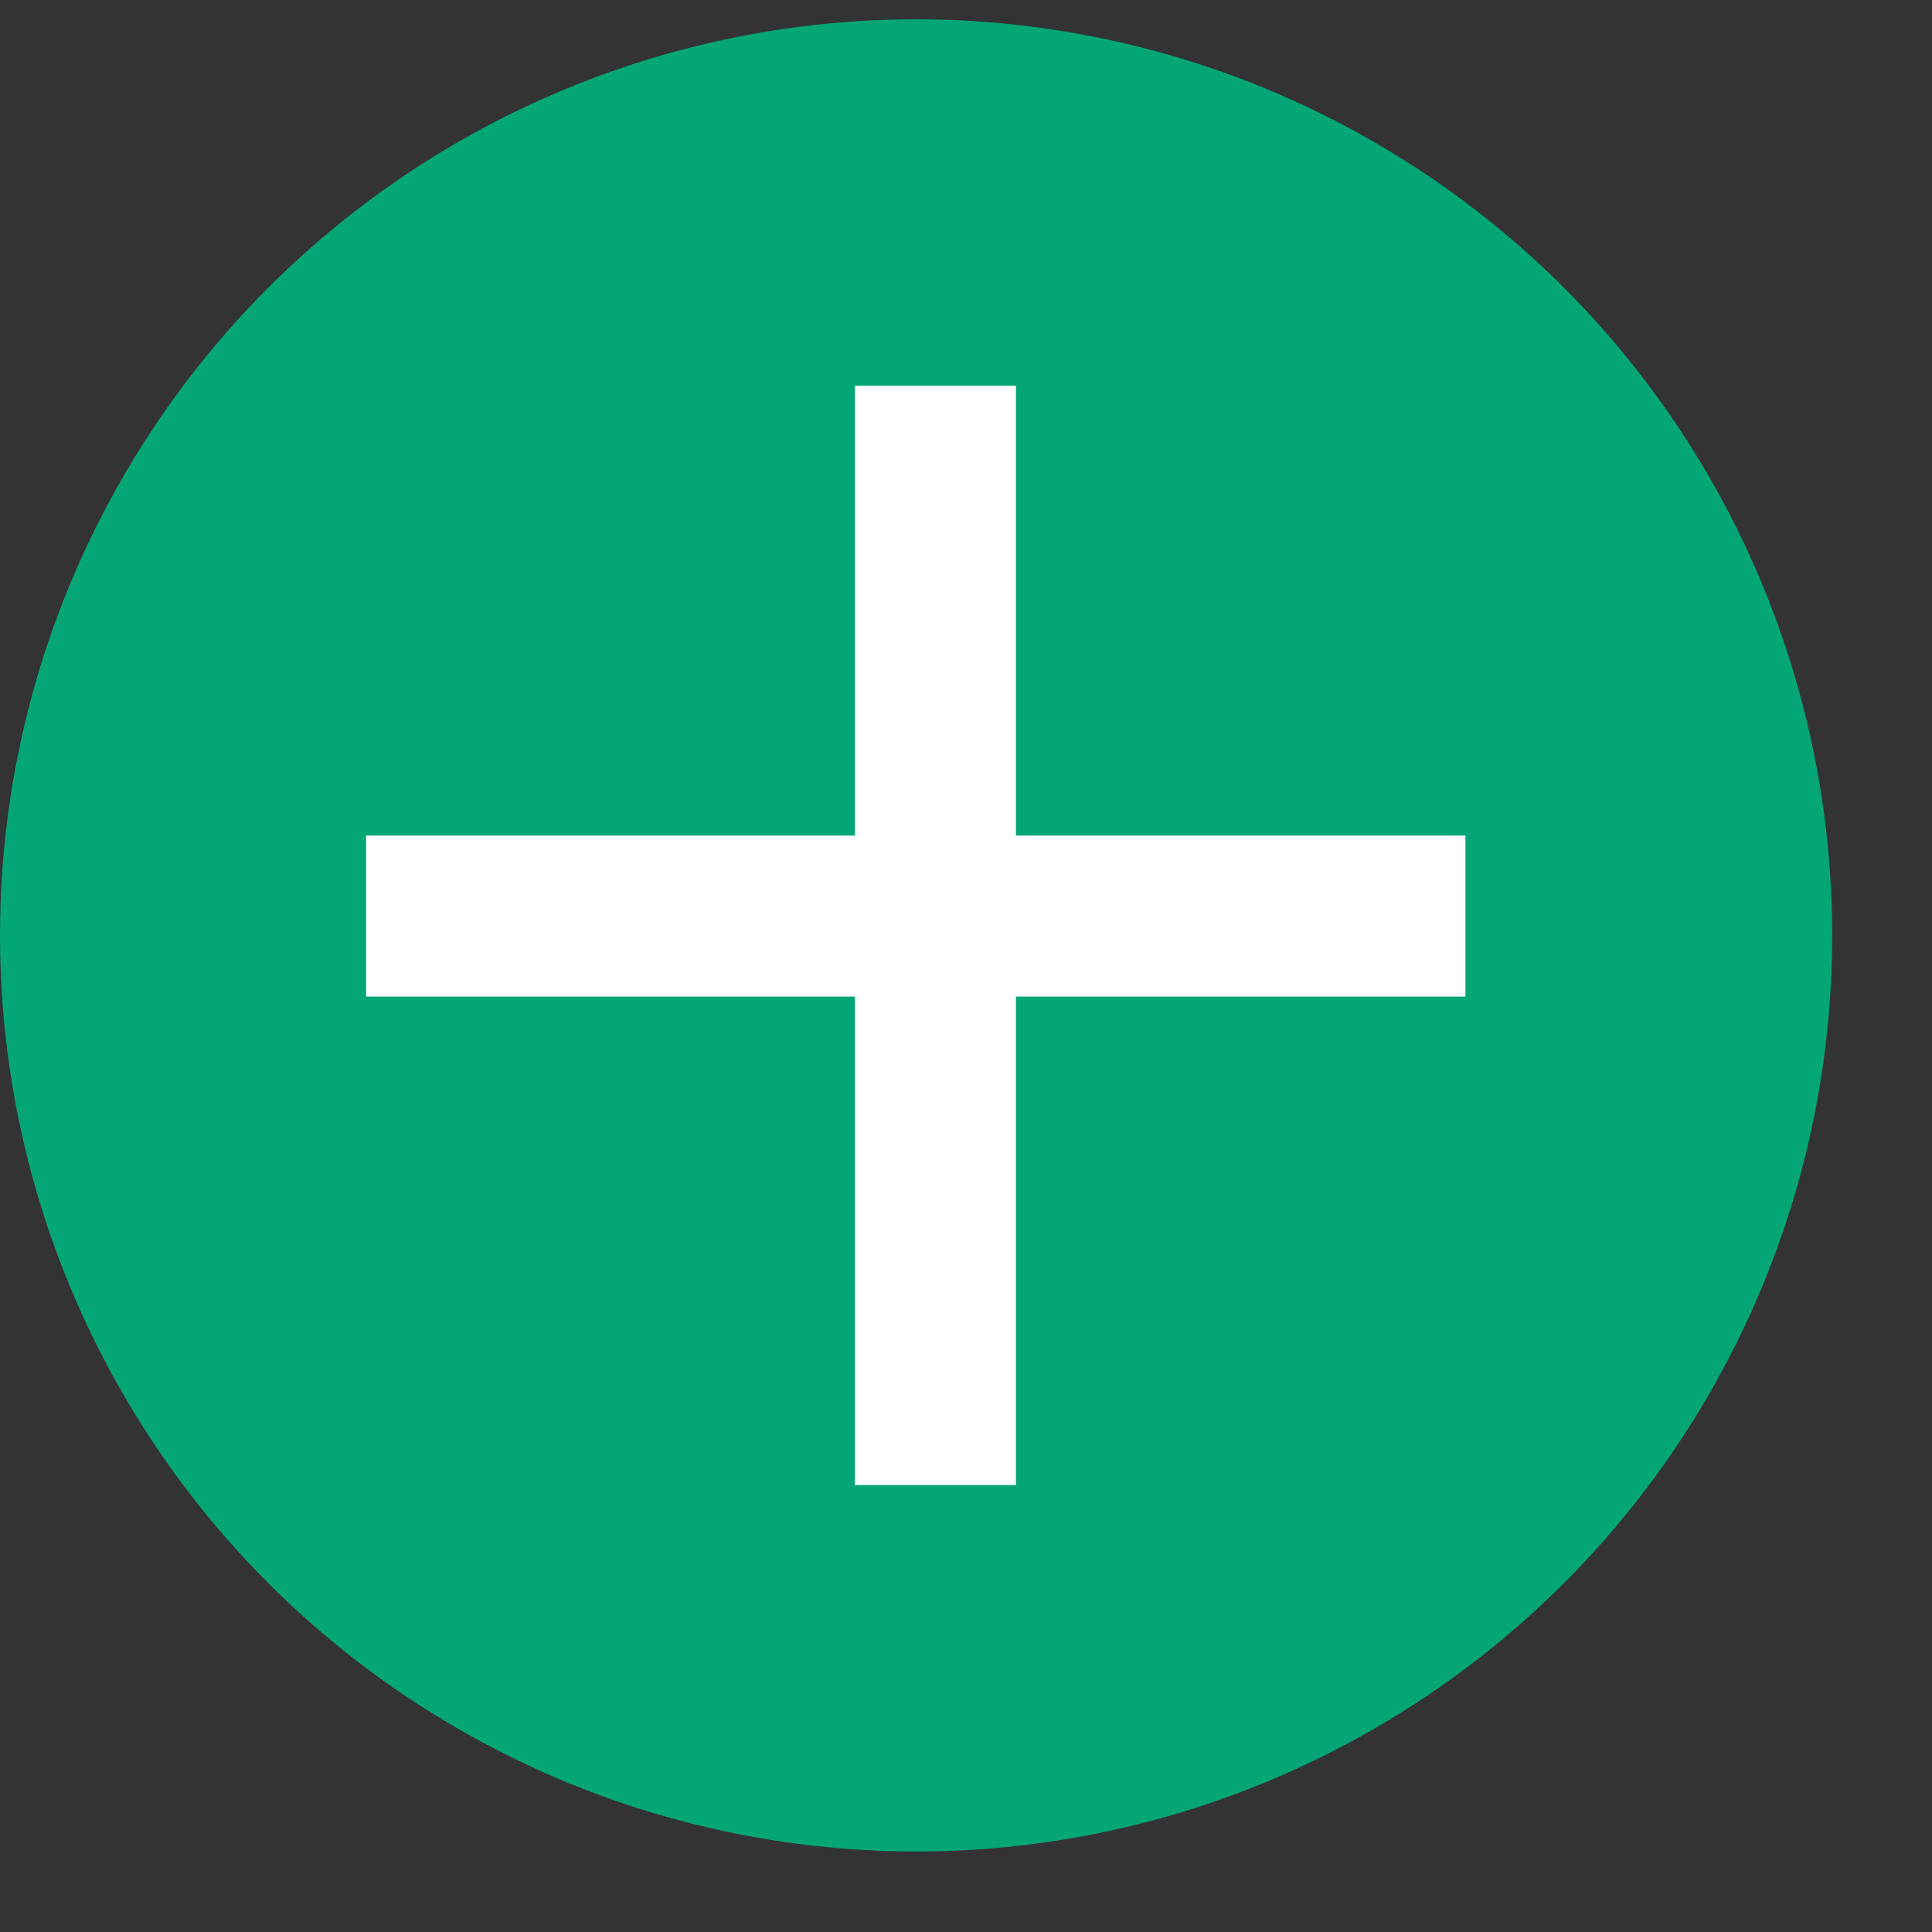
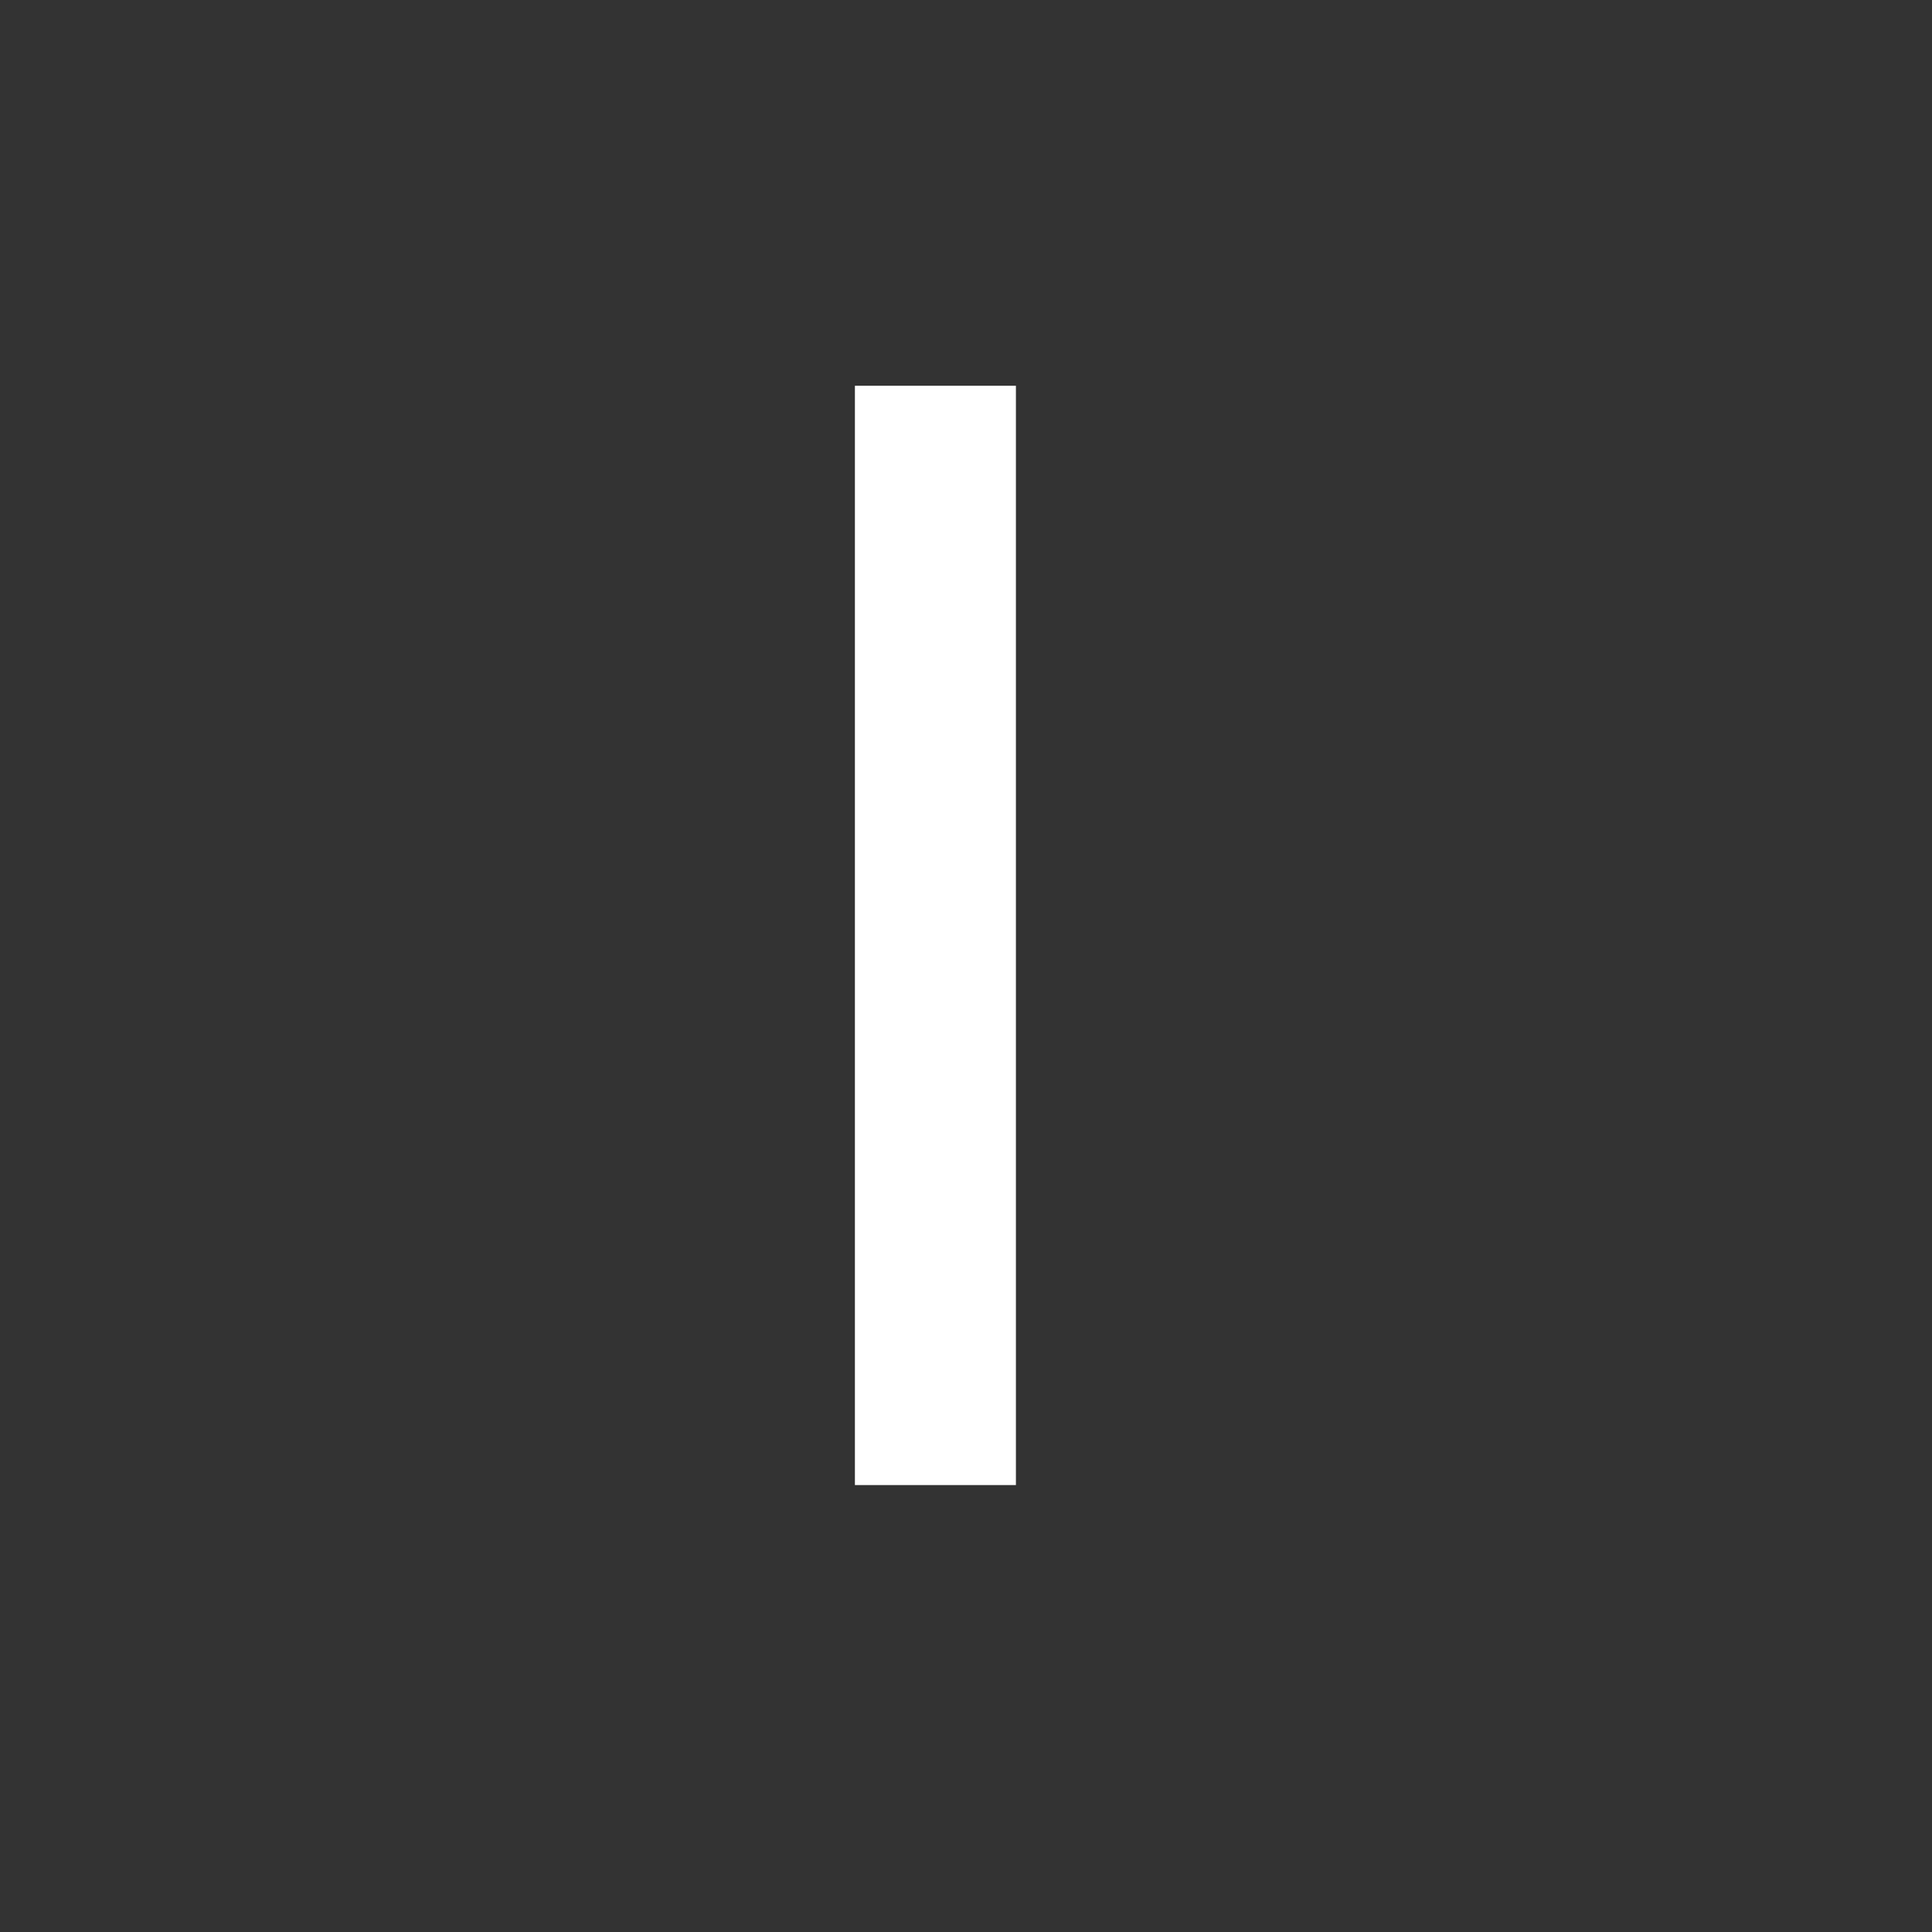
<svg xmlns="http://www.w3.org/2000/svg" width="12" height="12" viewBox="0 0 12 12" fill="none">
  <rect x="0" y="0" width="12" height="12" fill="#333333" stroke="none" />
-   <circle cx="5.69" cy="5.81" r="5.69" fill="#05A676" />
-   <line x1="2.274" y1="5.69" x2="9.102" y2="5.69" stroke="white" />
  <line x1="5.81" y1="2.396" x2="5.81" y2="9.224" stroke="white" />
</svg>